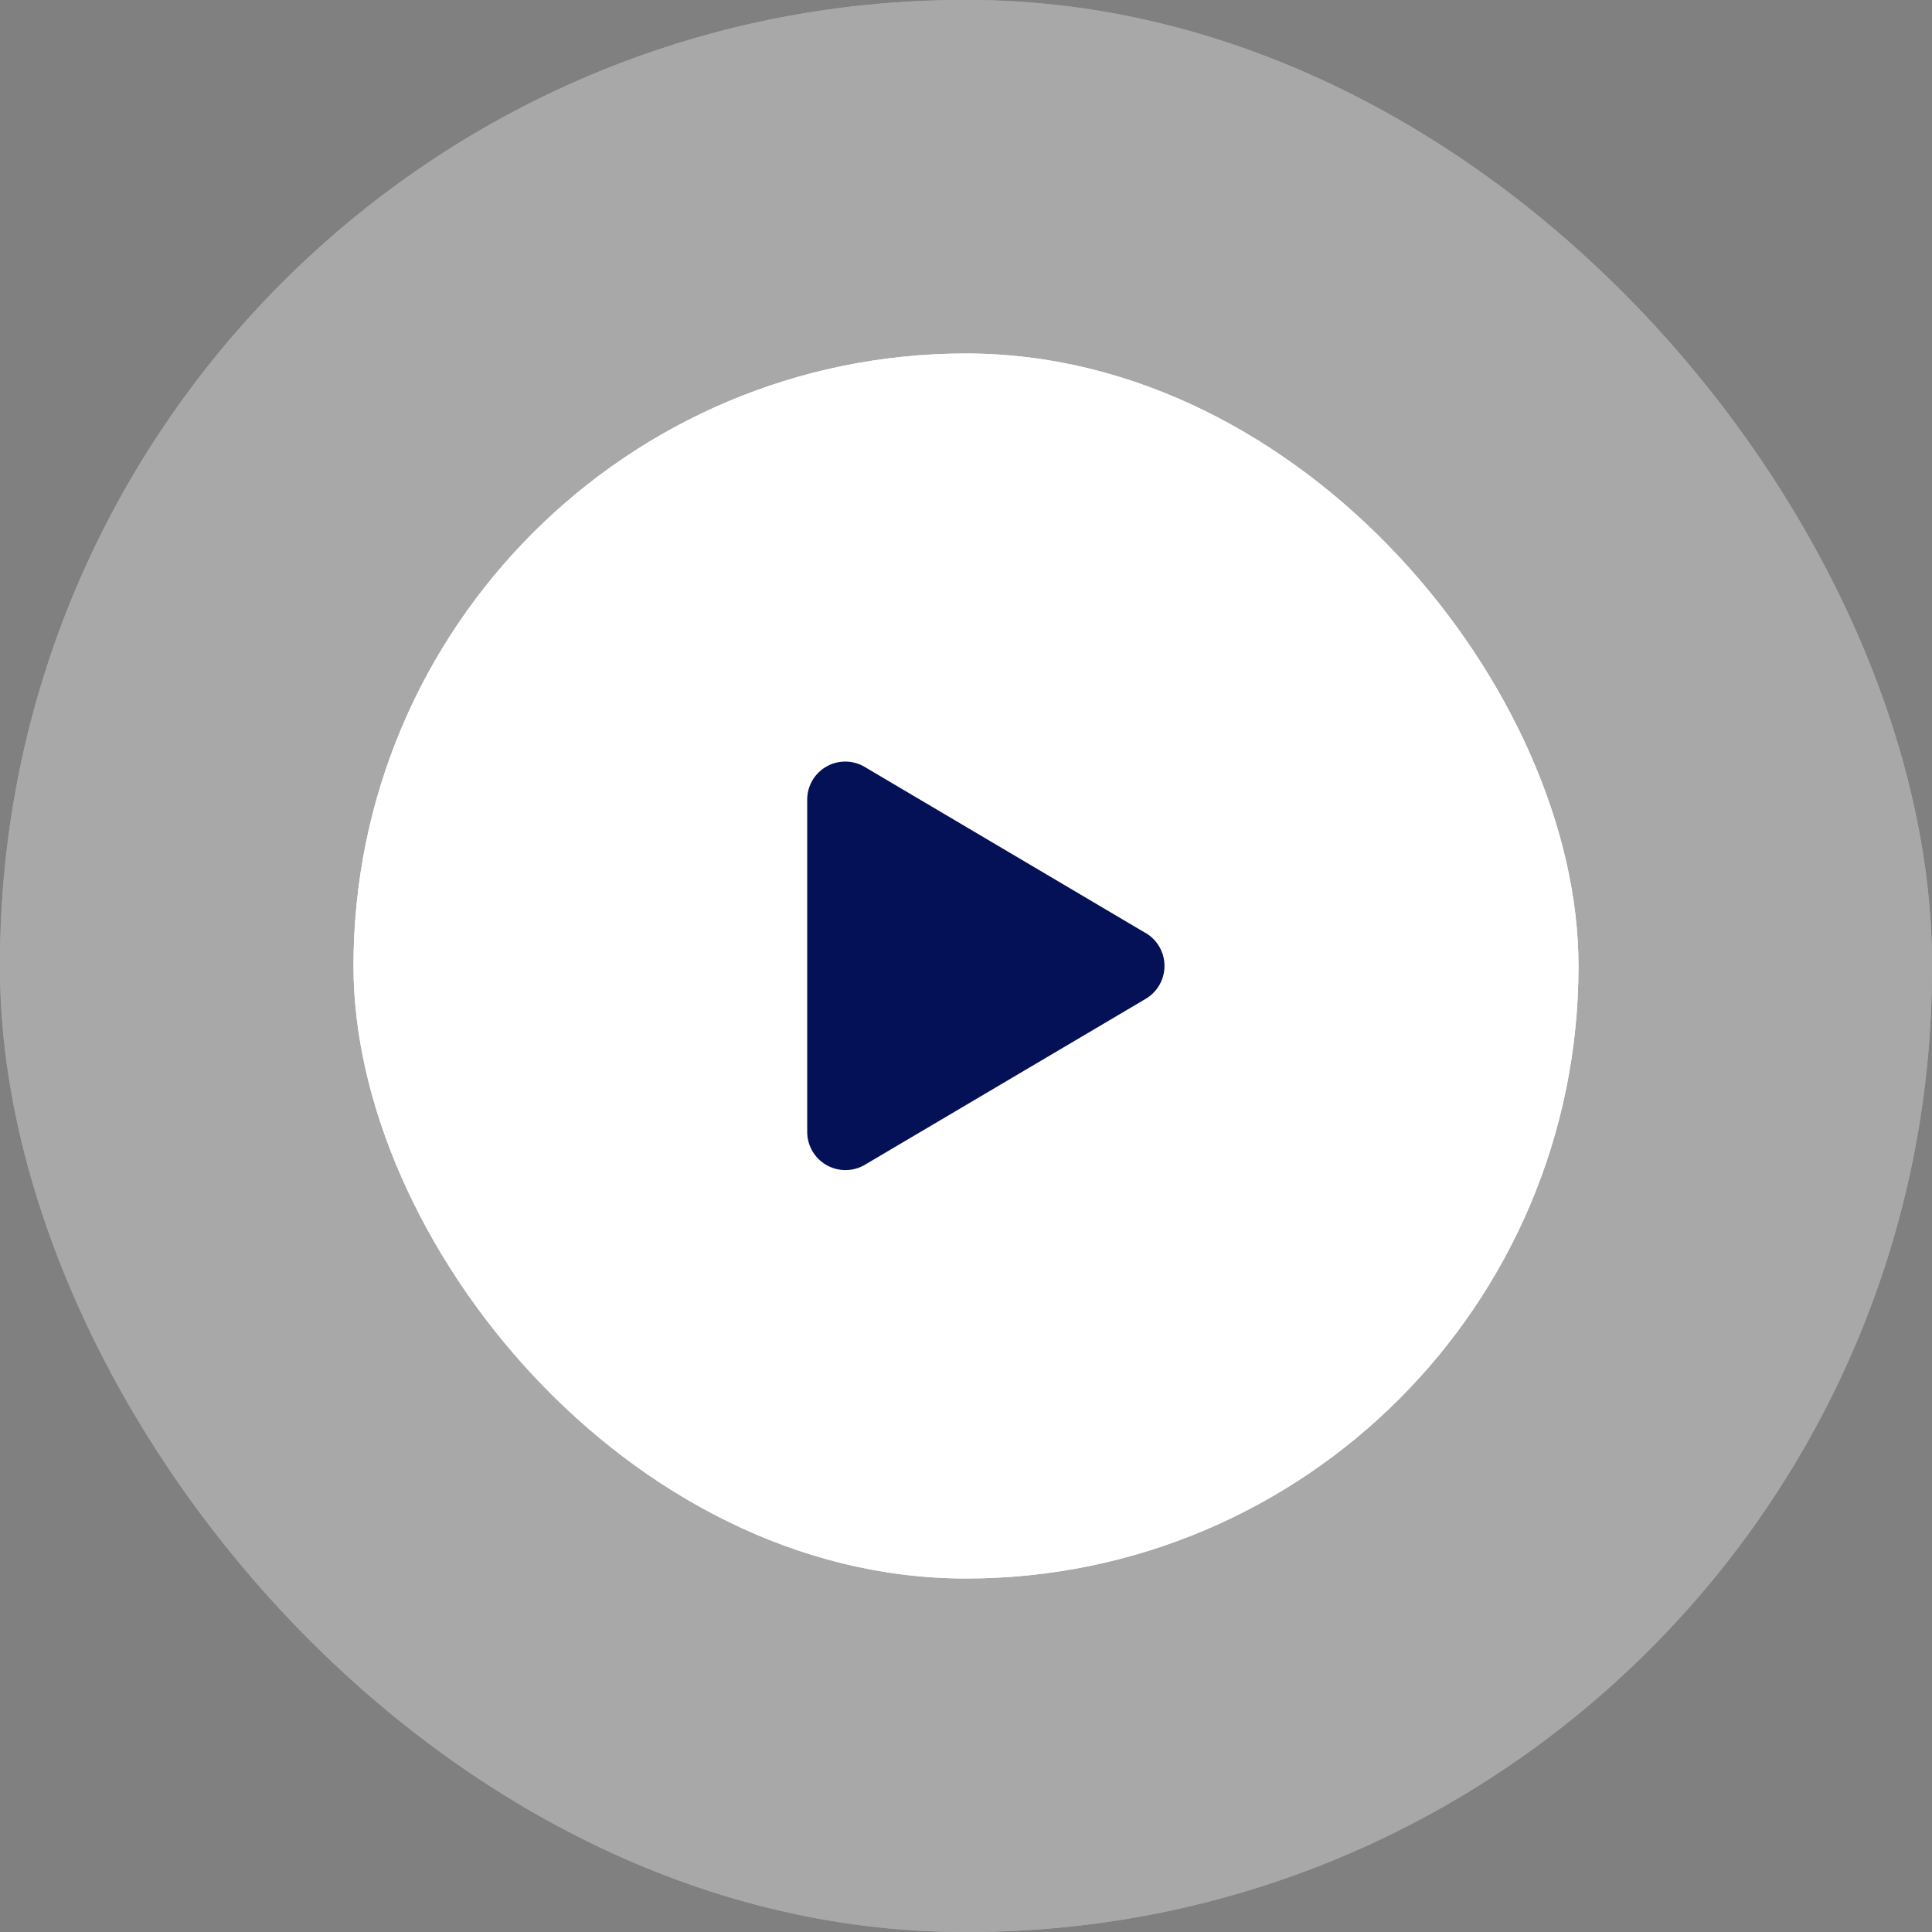
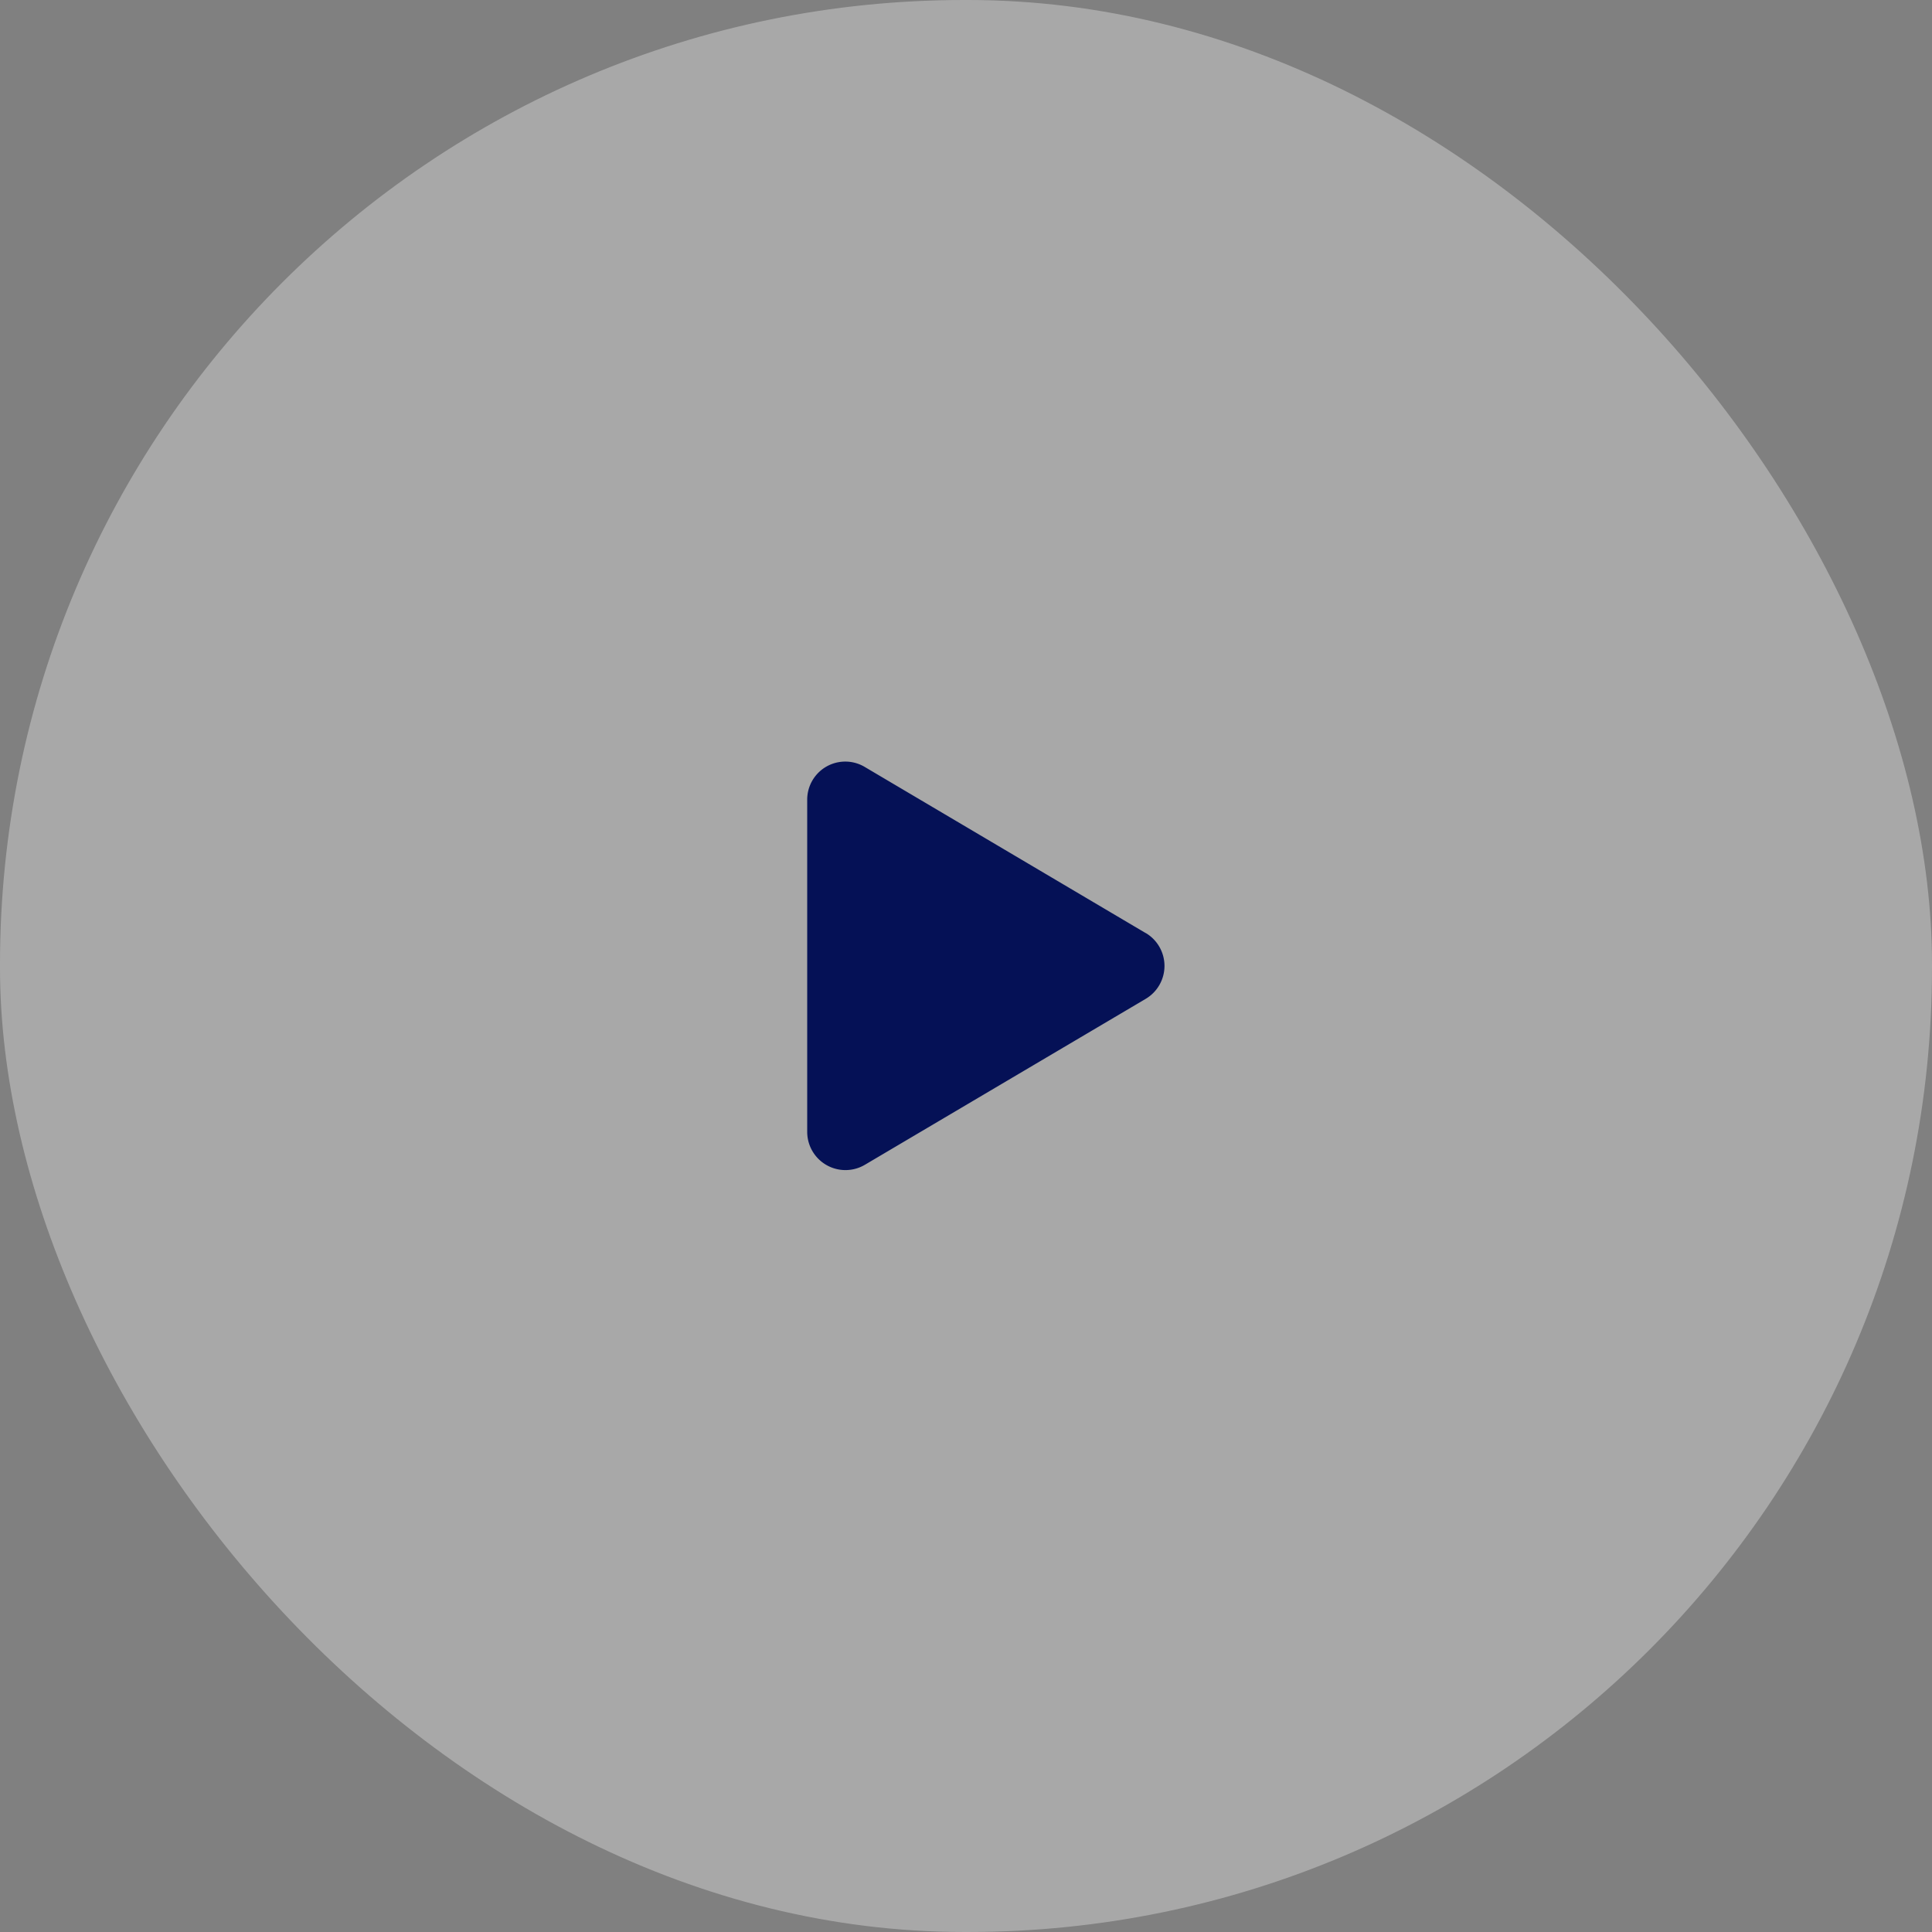
<svg xmlns="http://www.w3.org/2000/svg" id="Group_72" data-name="Group 72" width="170.334" height="170.333" viewBox="0 0 170.334 170.333">
  <rect x="0" y="0" width="170.334" height="170.333" fill="#808080" stroke="none" />
  <g id="Rectangle_85" data-name="Rectangle 85" fill="#fff" stroke="#fff" stroke-width="1" opacity="0.32">
    <rect width="170.333" height="170.333" rx="85" stroke="none" />
-     <rect x="0.5" y="0.5" width="169.333" height="169.333" rx="84.5" fill="none" />
  </g>
  <g id="Rectangle_84" data-name="Rectangle 84" transform="translate(31.167 31.167)" fill="#fff" stroke="#fff" stroke-width="1">
-     <rect width="108" height="108" rx="54" stroke="none" />
-     <rect x="0.5" y="0.5" width="107" height="107" rx="53.5" fill="none" />
-   </g>
+     </g>
  <path id="Icon_awesome-play" data-name="Icon awesome-play" d="M29.841,15.1,5.091.464A3.356,3.356,0,0,0,0,3.368V32.625a3.372,3.372,0,0,0,5.091,2.9L29.841,20.9a3.372,3.372,0,0,0,0-5.808Z" transform="translate(71.167 67.164)" fill="#051156" />
</svg>